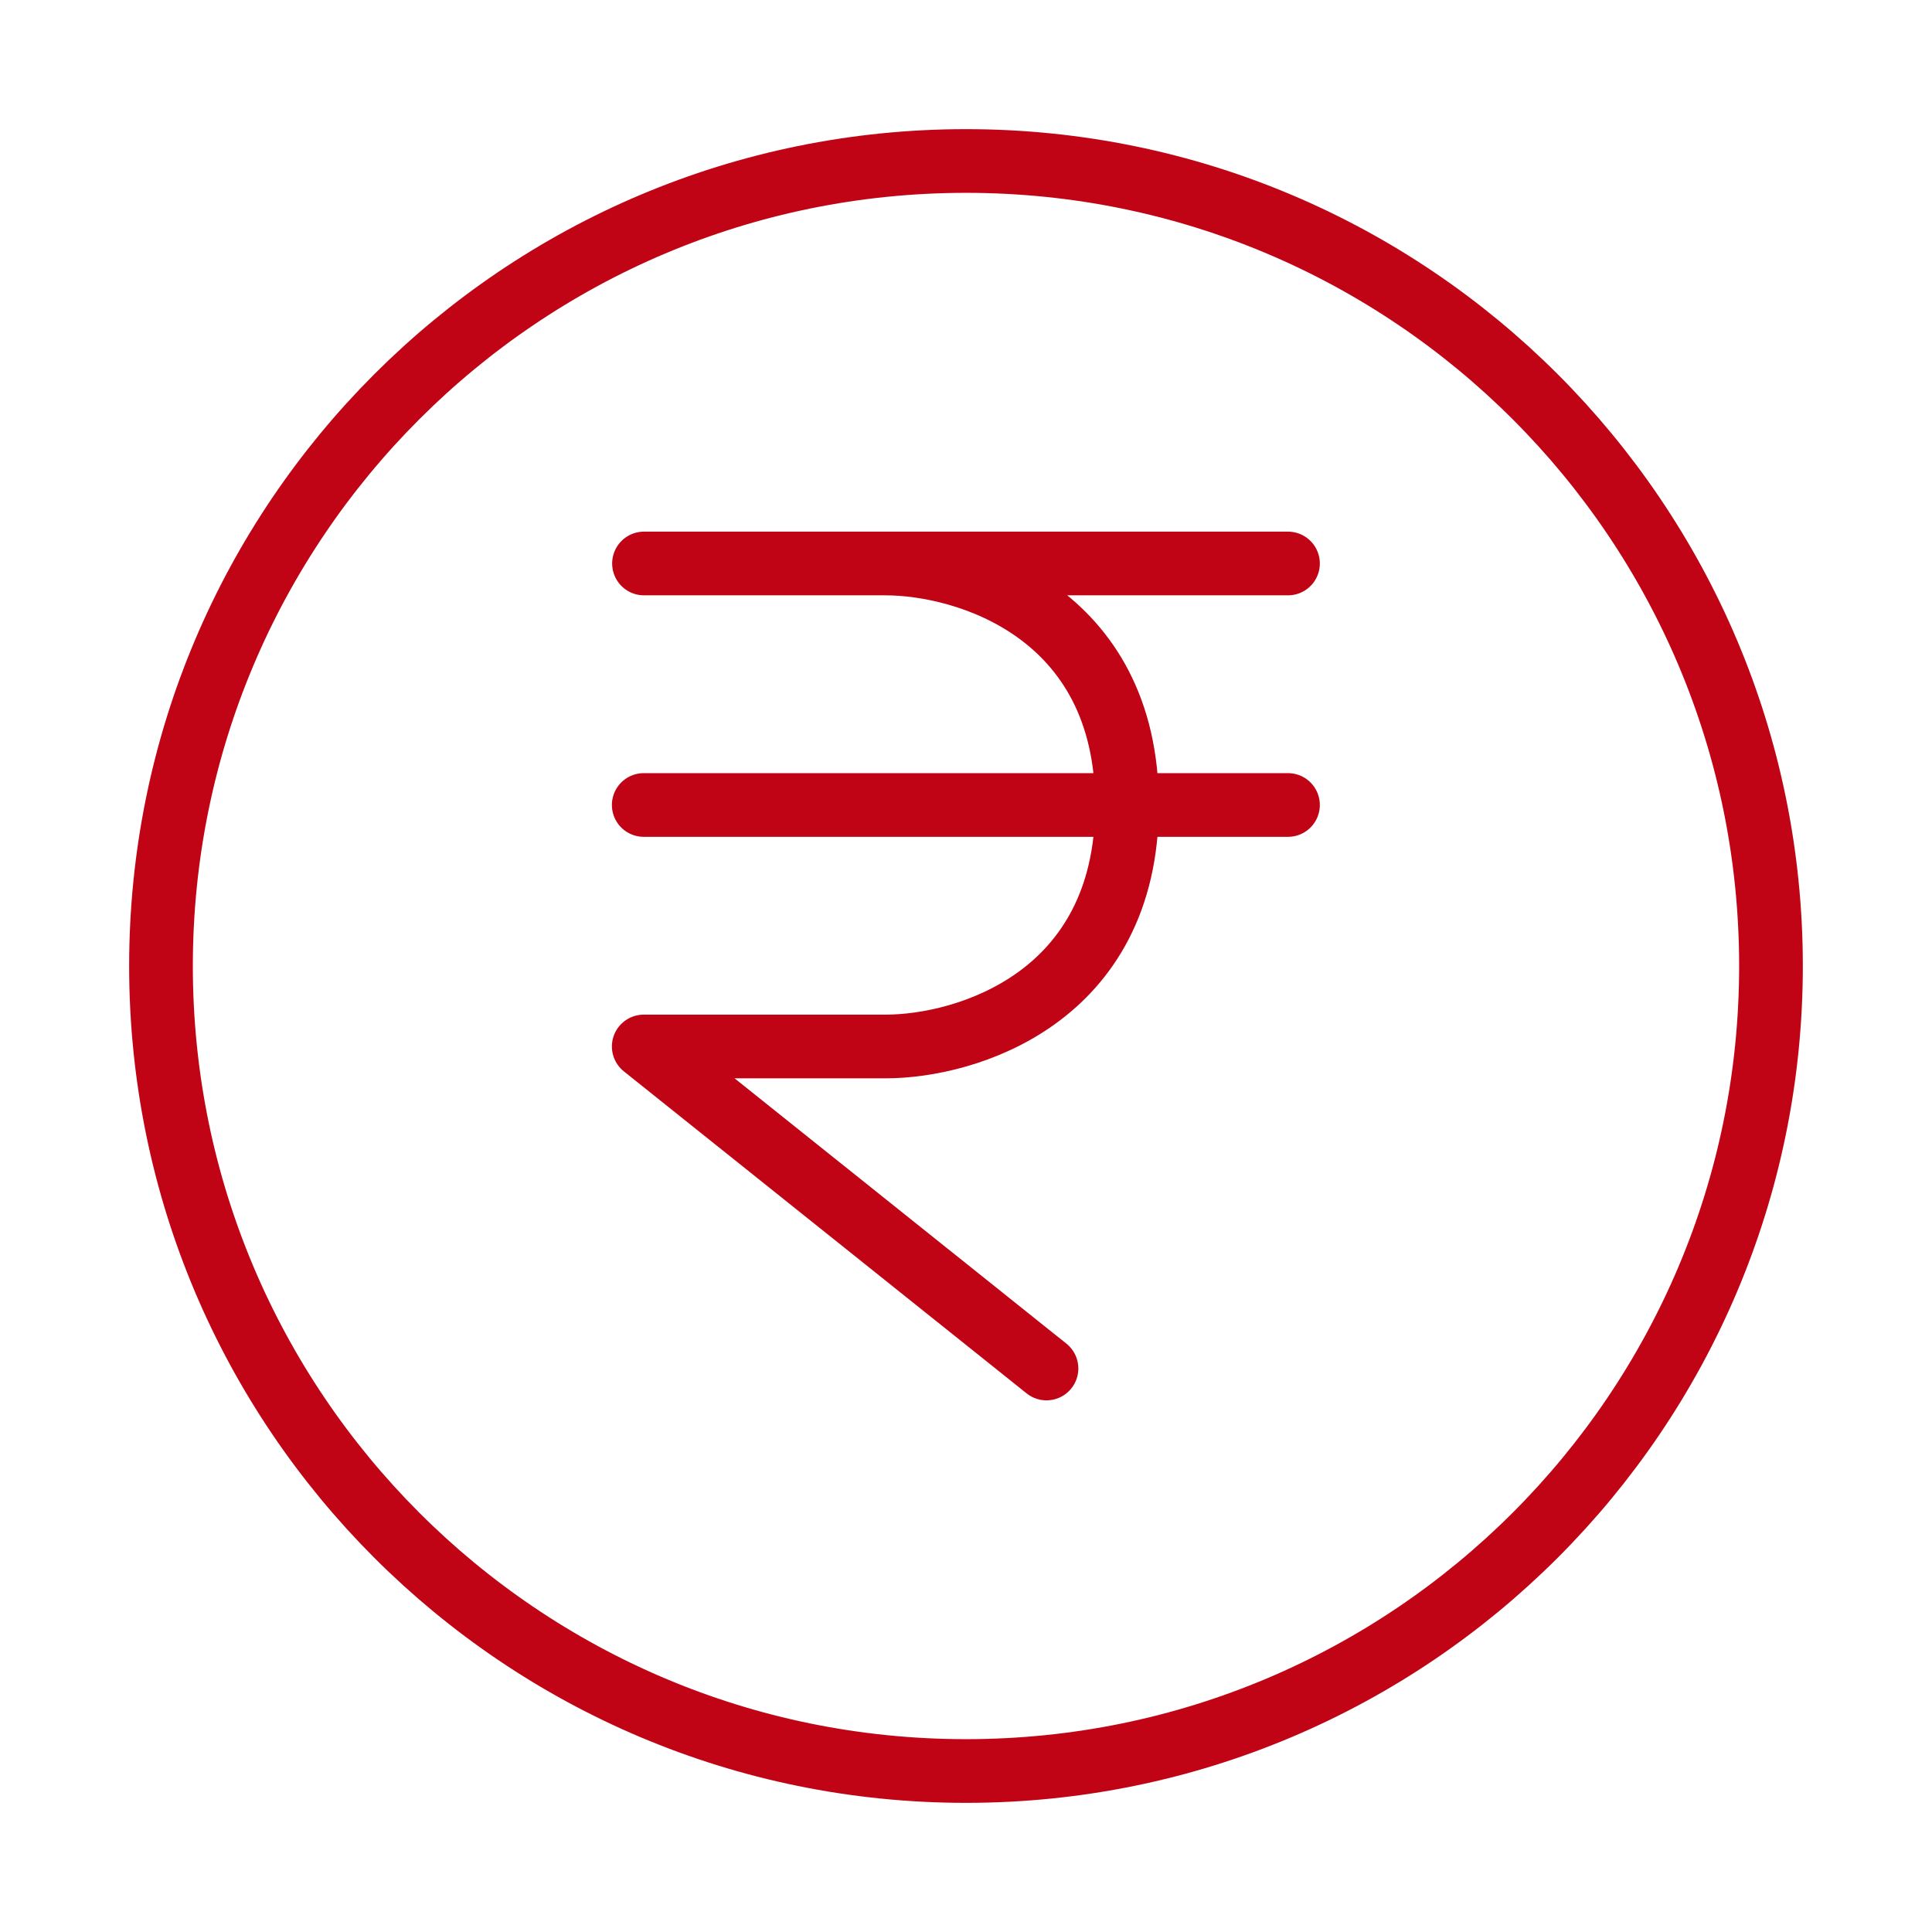
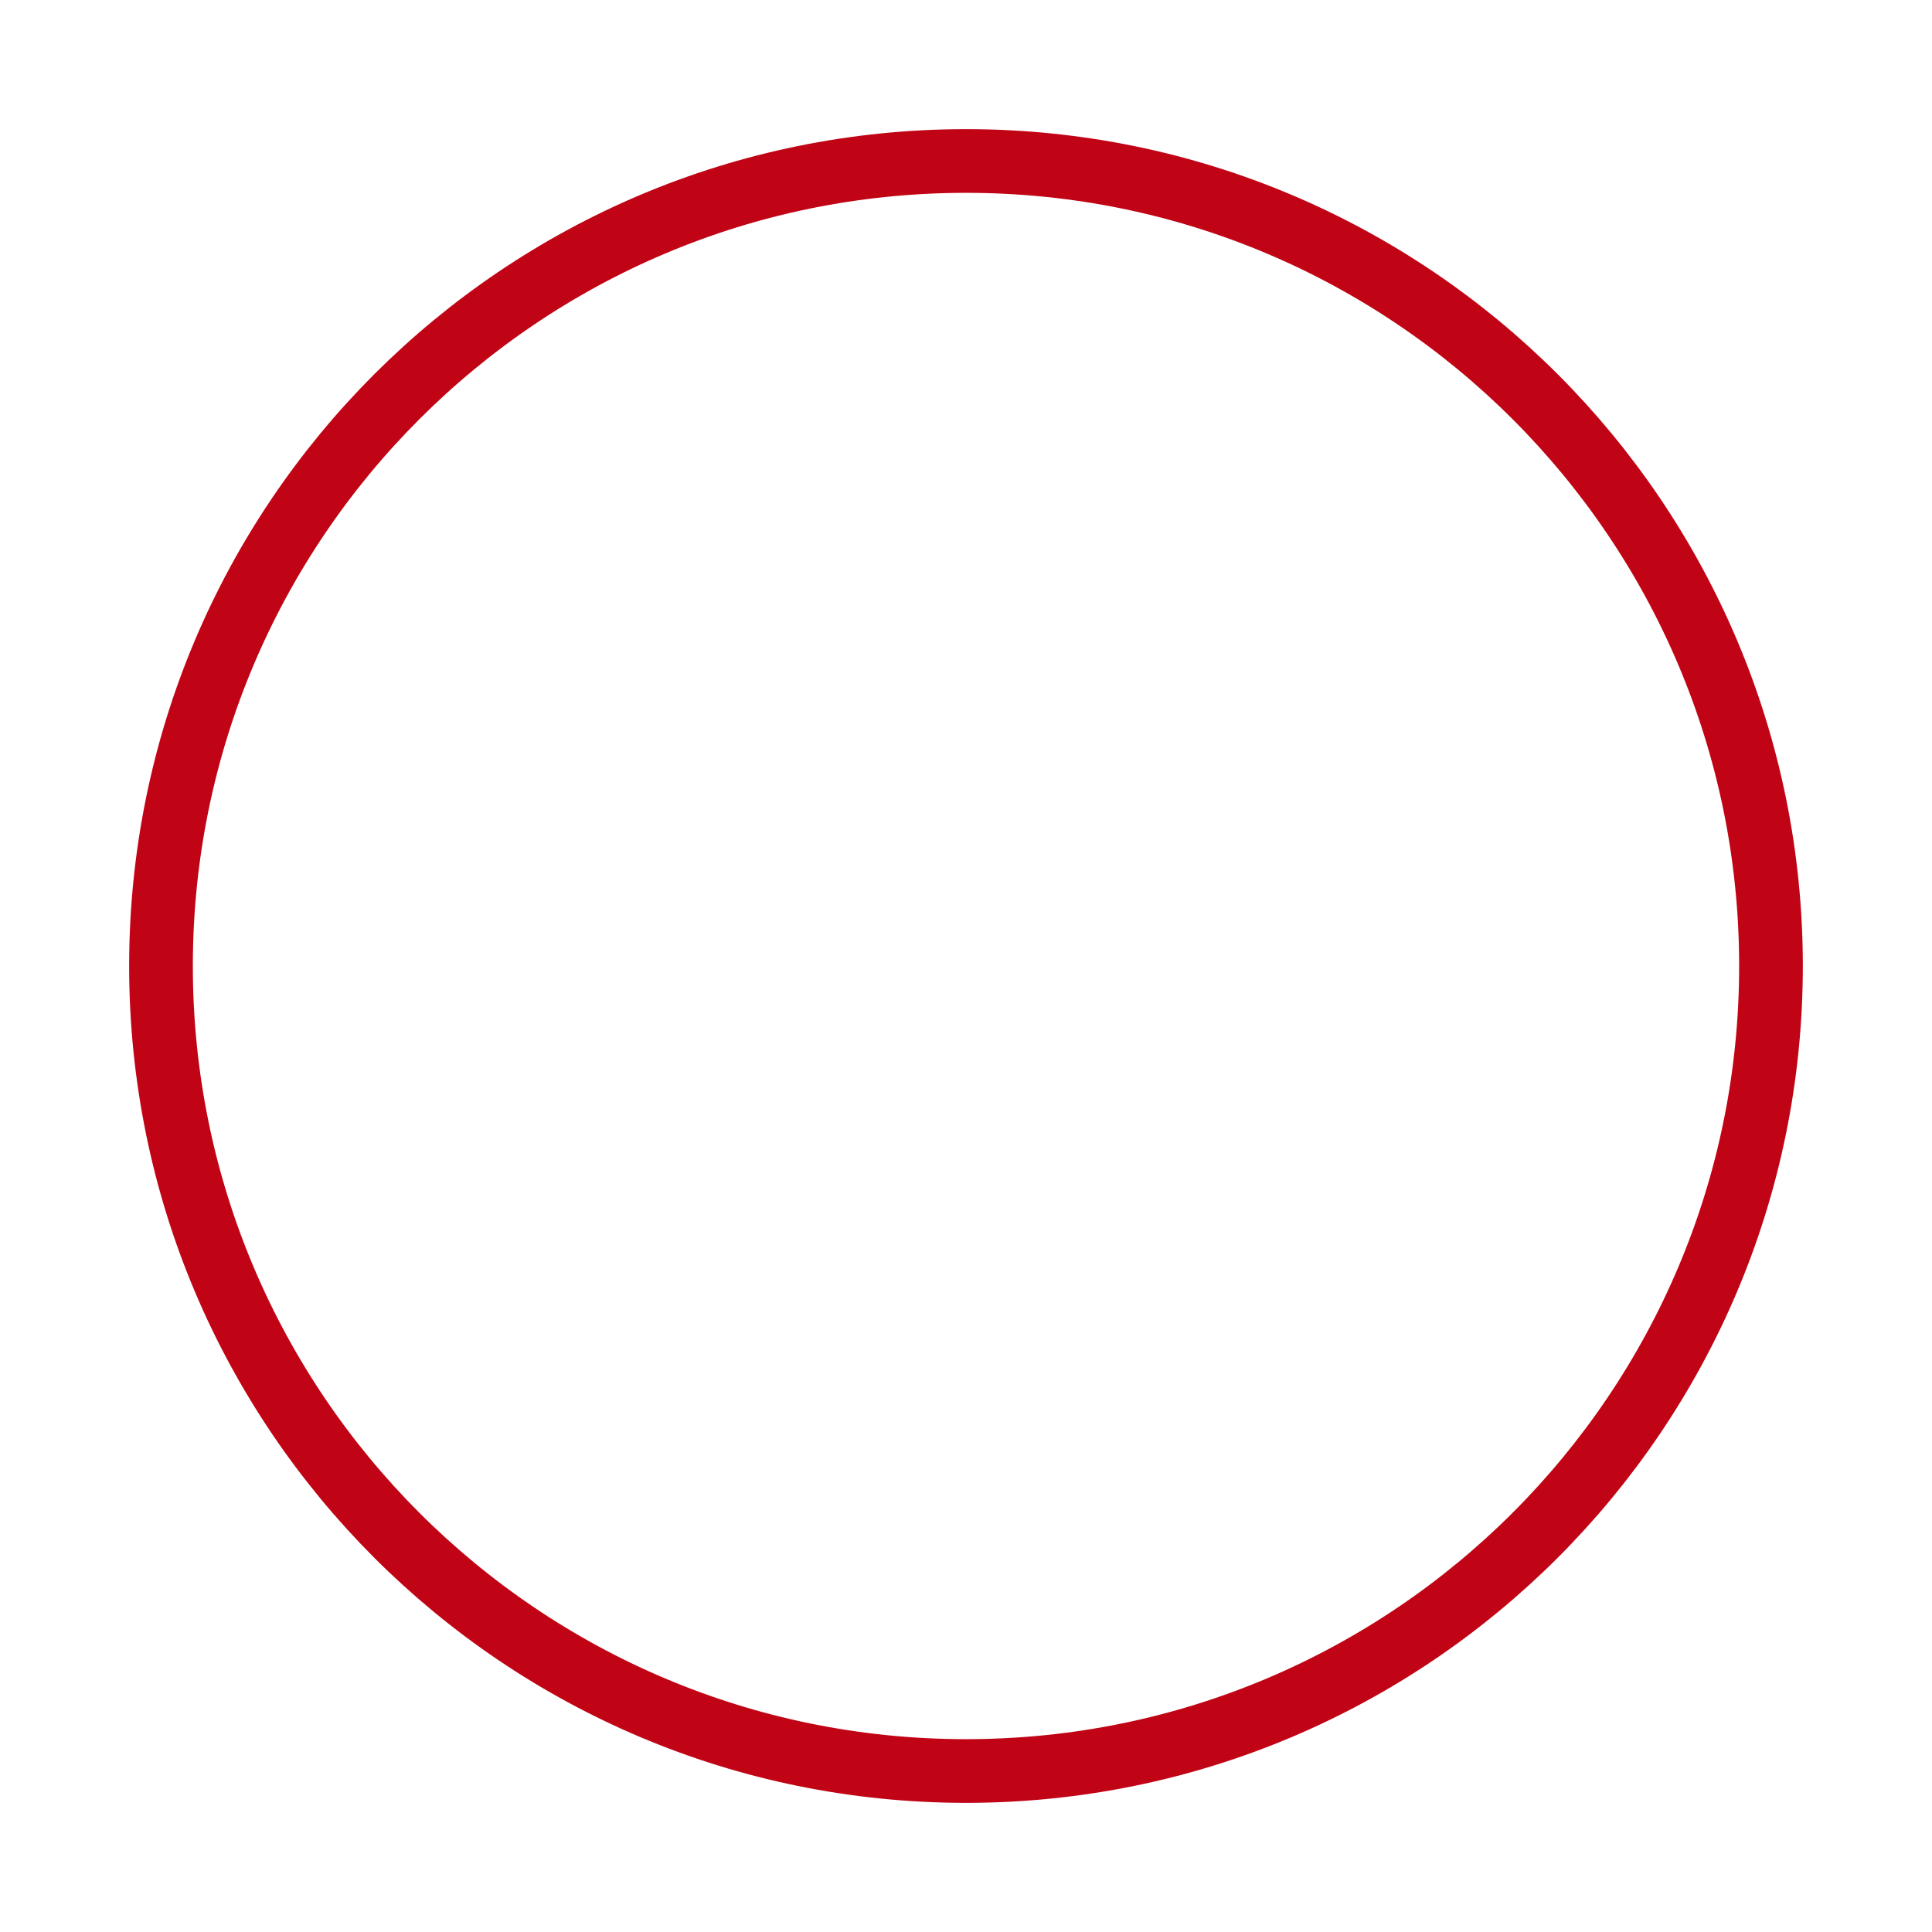
<svg xmlns="http://www.w3.org/2000/svg" width="91" height="91" viewBox="0 0 91 91" fill="none">
  <path d="M45.5 83.417C66.441 83.417 83.416 66.441 83.416 45.5C83.416 24.558 66.441 7.583 45.5 7.583C24.558 7.583 7.583 24.558 7.583 45.5C7.583 66.441 24.558 83.417 45.5 83.417Z" stroke="#C00415" stroke-width="3" stroke-linecap="round" stroke-linejoin="round" />
-   <path d="M30.333 26.541H41.708M41.708 26.541H60.666M41.708 26.541C45.499 26.541 53.083 28.817 53.083 37.916M60.666 37.916H53.083M53.083 37.916H30.321M53.083 37.916C53.083 47.017 45.499 49.291 41.708 49.291H30.321L49.291 64.458" stroke="#C00415" stroke-width="3" stroke-linecap="round" stroke-linejoin="round" />
</svg>